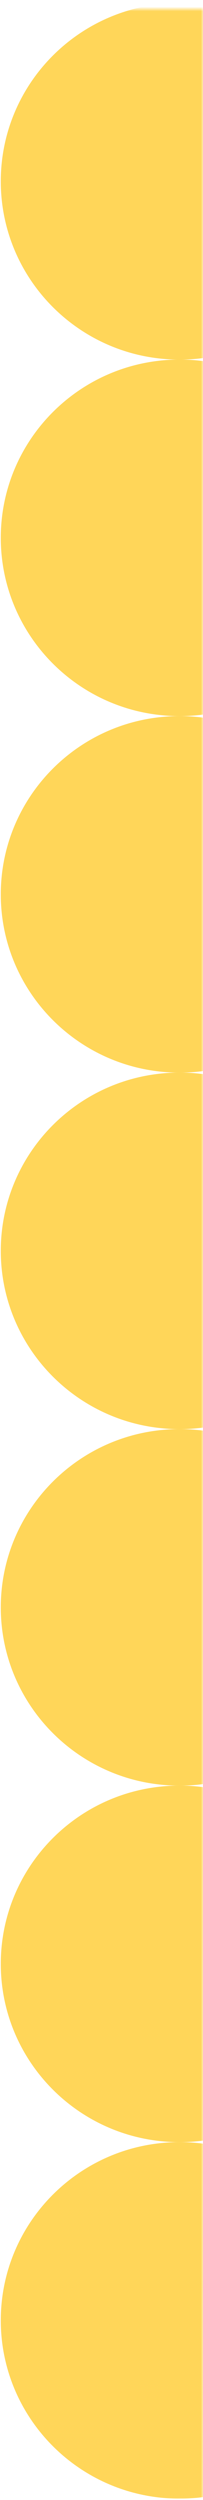
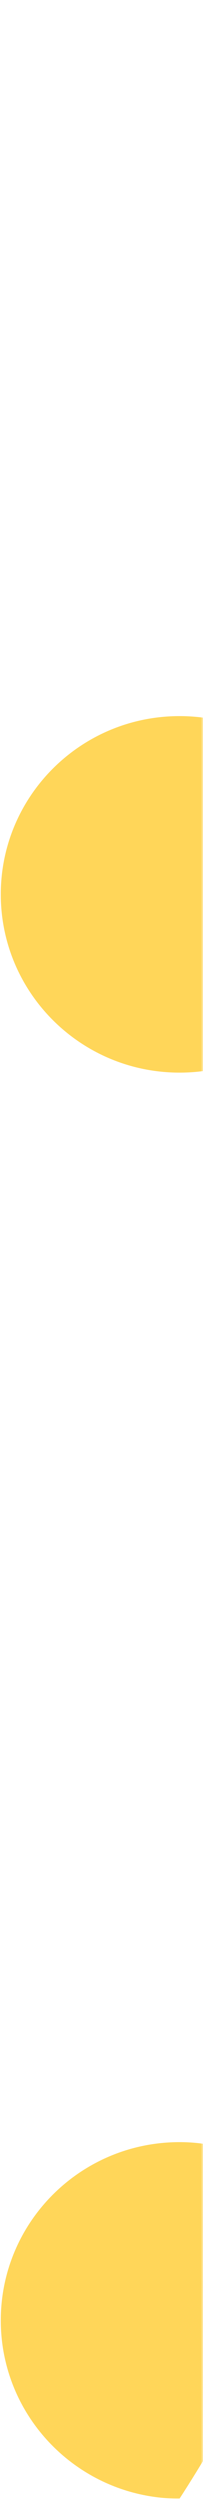
<svg xmlns="http://www.w3.org/2000/svg" width="46" height="565" viewBox="0 0 46 565" fill="none">
  <g clip-path="url(#clip0_1155_49)">
    <mask id="mask0_1155_49" style="mask-type:alpha" maskUnits="userSpaceOnUse" x="-2" y="2" width="48" height="563">
      <rect x="-2" y="2" width="48" height="563" fill="#D9D9D9" />
    </mask>
    <g mask="url(#mask0_1155_49)">
-       <path d="M40.682 81.273C63.051 81.273 81.185 63.235 81.185 40.985C81.185 18.735 63.051 0.697 40.682 0.697C18.312 0.697 0.178 18.735 0.178 40.985C0.178 63.235 18.312 81.273 40.682 81.273Z" fill="#FFD659" />
-       <path d="M40.682 161.841C63.051 161.841 81.185 143.804 81.185 121.553C81.185 99.303 63.051 81.265 40.682 81.265C18.312 81.265 0.178 99.303 0.178 121.553C0.178 143.804 18.312 161.841 40.682 161.841Z" fill="#FFD659" />
      <path d="M40.682 242.417C63.051 242.417 81.185 224.379 81.185 202.129C81.185 179.879 63.051 161.841 40.682 161.841C18.312 161.841 0.178 179.879 0.178 202.129C0.178 224.379 18.312 242.417 40.682 242.417Z" fill="#FFD659" />
-       <path d="M40.682 322.985C63.051 322.985 81.185 304.947 81.185 282.697C81.185 260.447 63.051 242.409 40.682 242.409C18.312 242.409 0.178 260.447 0.178 282.697C0.178 304.947 18.312 322.985 40.682 322.985Z" fill="#FFD659" />
-       <path d="M40.682 403.561C63.051 403.561 81.185 385.523 81.185 363.273C81.185 341.022 63.051 322.985 40.682 322.985C18.312 322.985 0.178 341.022 0.178 363.273C0.178 385.523 18.312 403.561 40.682 403.561Z" fill="#FFD659" />
-       <path d="M40.682 484.129C63.051 484.129 81.185 466.091 81.185 443.841C81.185 421.591 63.051 403.553 40.682 403.553C18.312 403.553 0.178 421.591 0.178 443.841C0.178 466.091 18.312 484.129 40.682 484.129Z" fill="#FFD659" />
-       <path d="M40.682 564.705C63.051 564.705 81.185 546.667 81.185 524.417C81.185 502.166 63.051 484.129 40.682 484.129C18.312 484.129 0.178 502.166 0.178 524.417C0.178 546.667 18.312 564.705 40.682 564.705Z" fill="#FFD659" />
+       <path d="M40.682 564.705C81.185 502.166 63.051 484.129 40.682 484.129C18.312 484.129 0.178 502.166 0.178 524.417C0.178 546.667 18.312 564.705 40.682 564.705Z" fill="#FFD659" />
    </g>
  </g>
  <defs>
    <clipPath id="clip0_1155_49">
      <rect width="81" height="564" fill="white" transform="translate(0.178 0.697)" />
    </clipPath>
  </defs>
</svg>